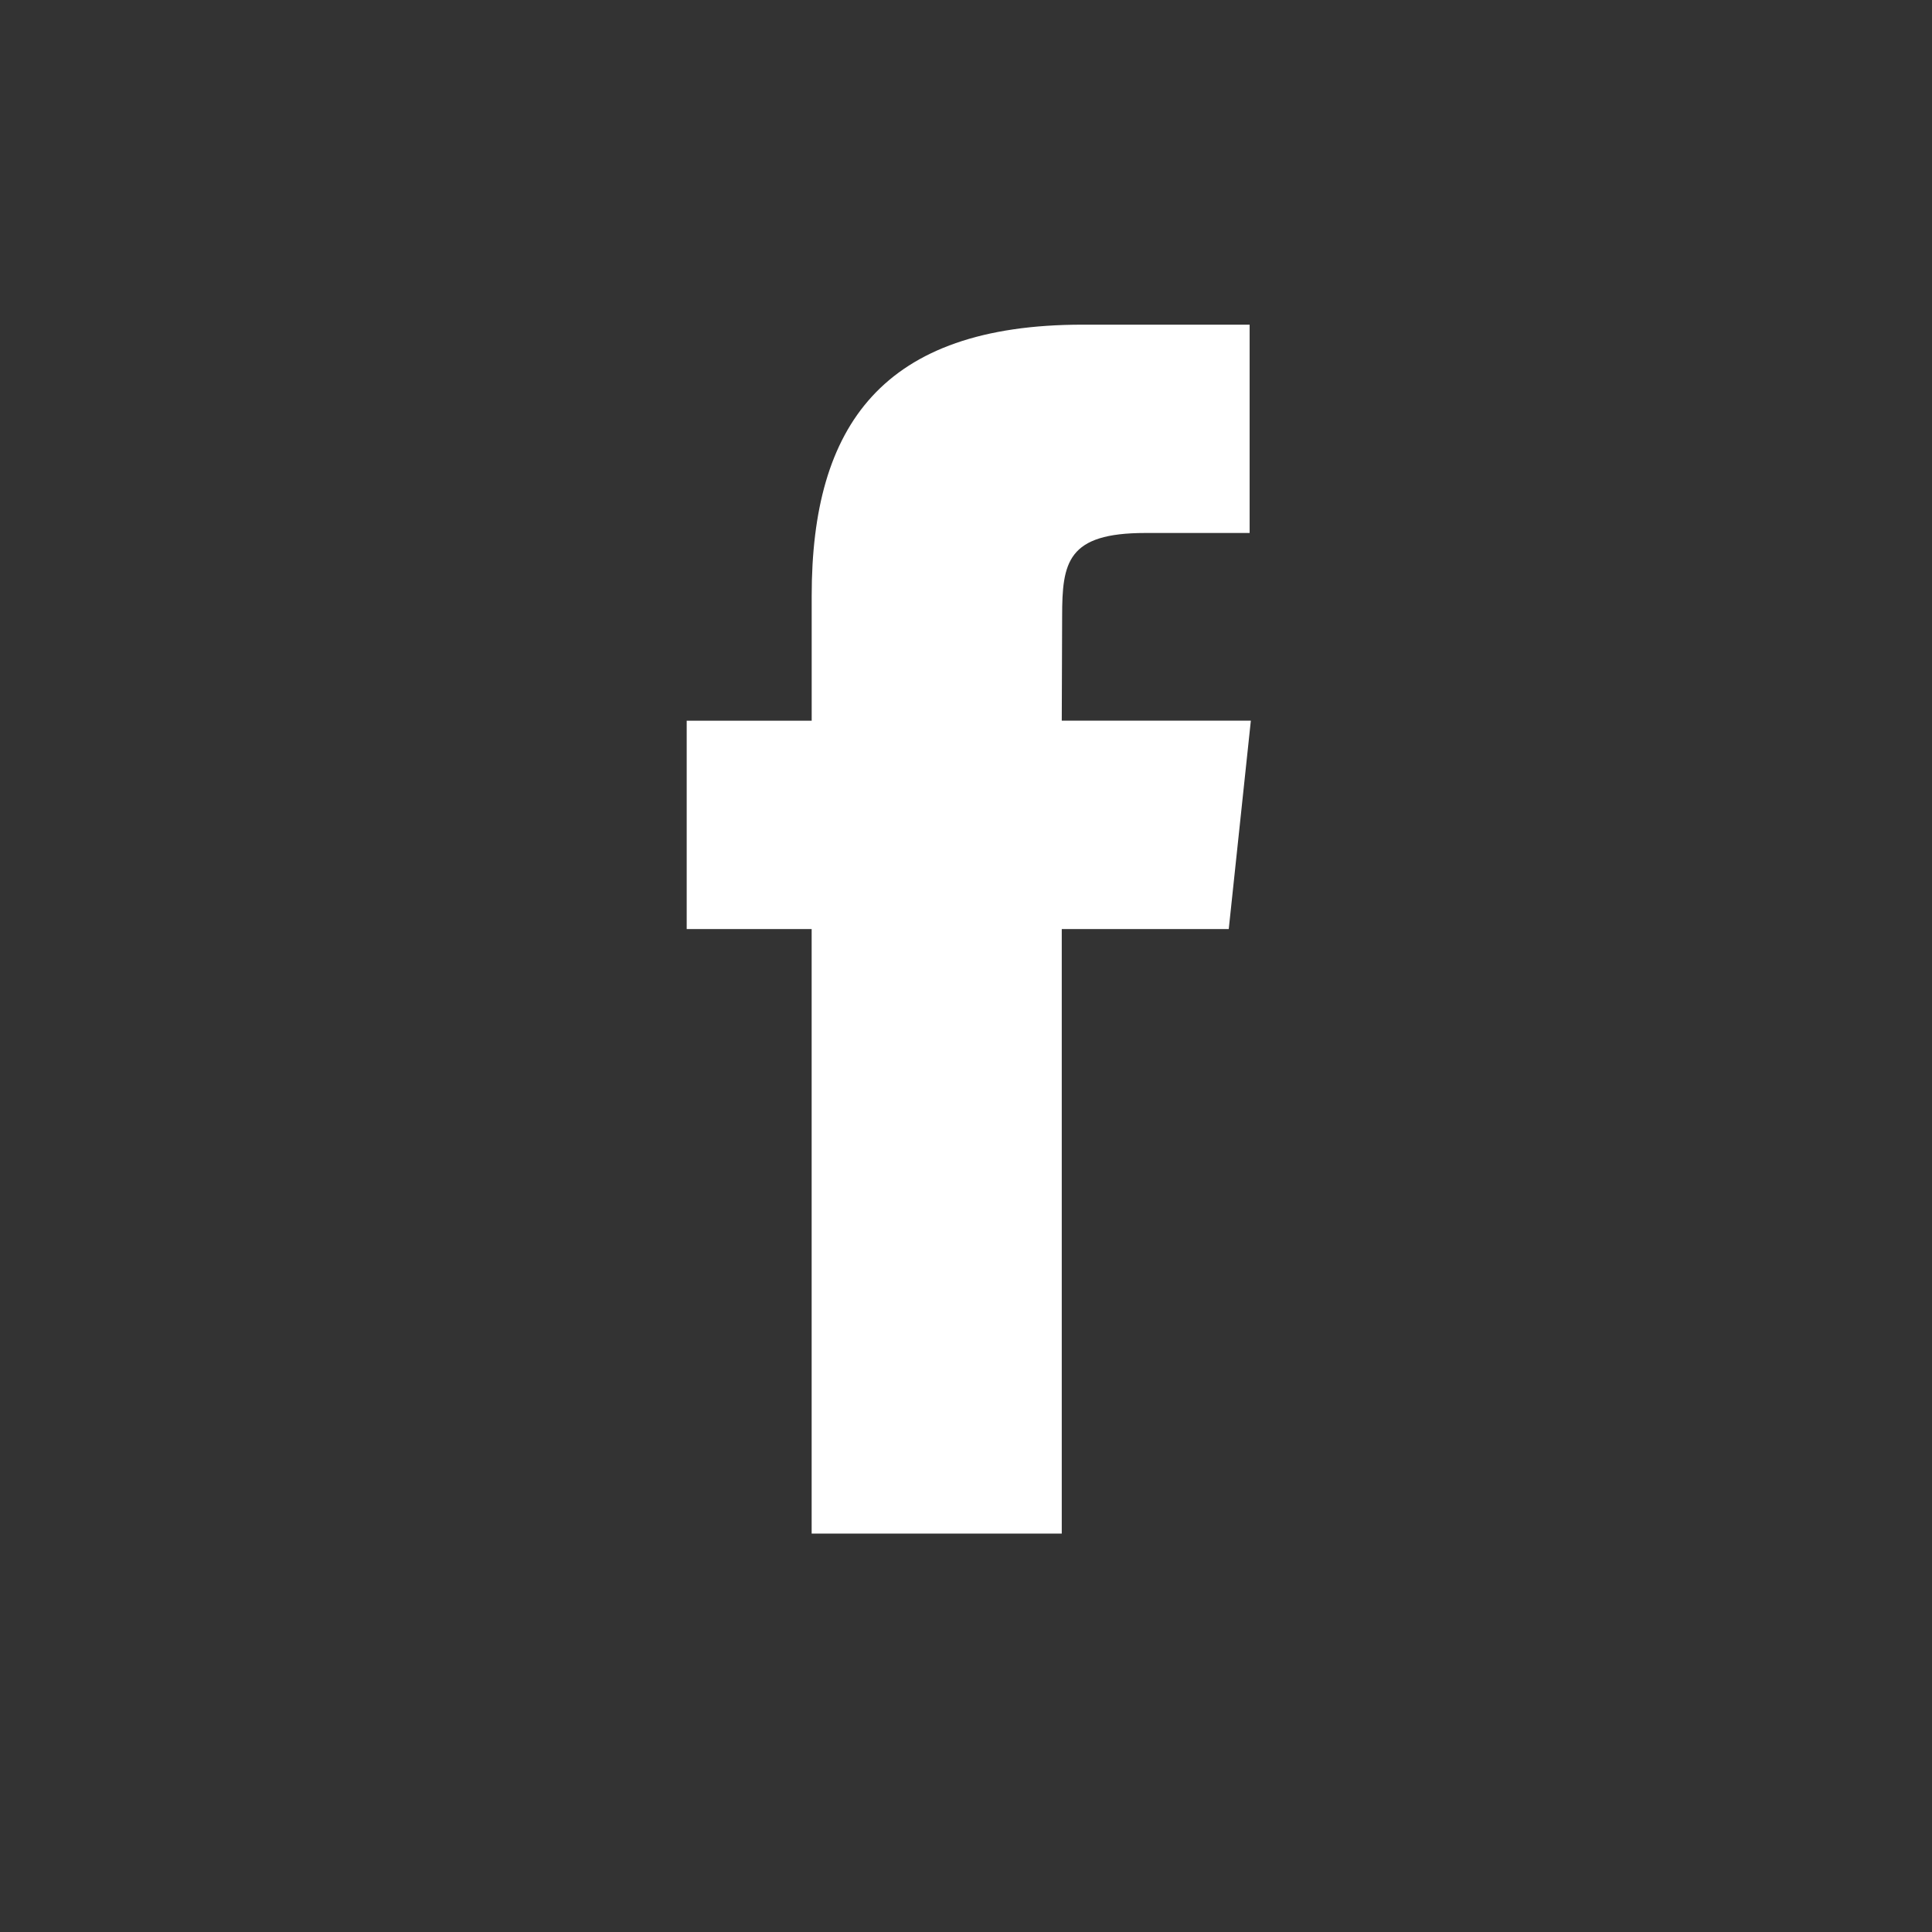
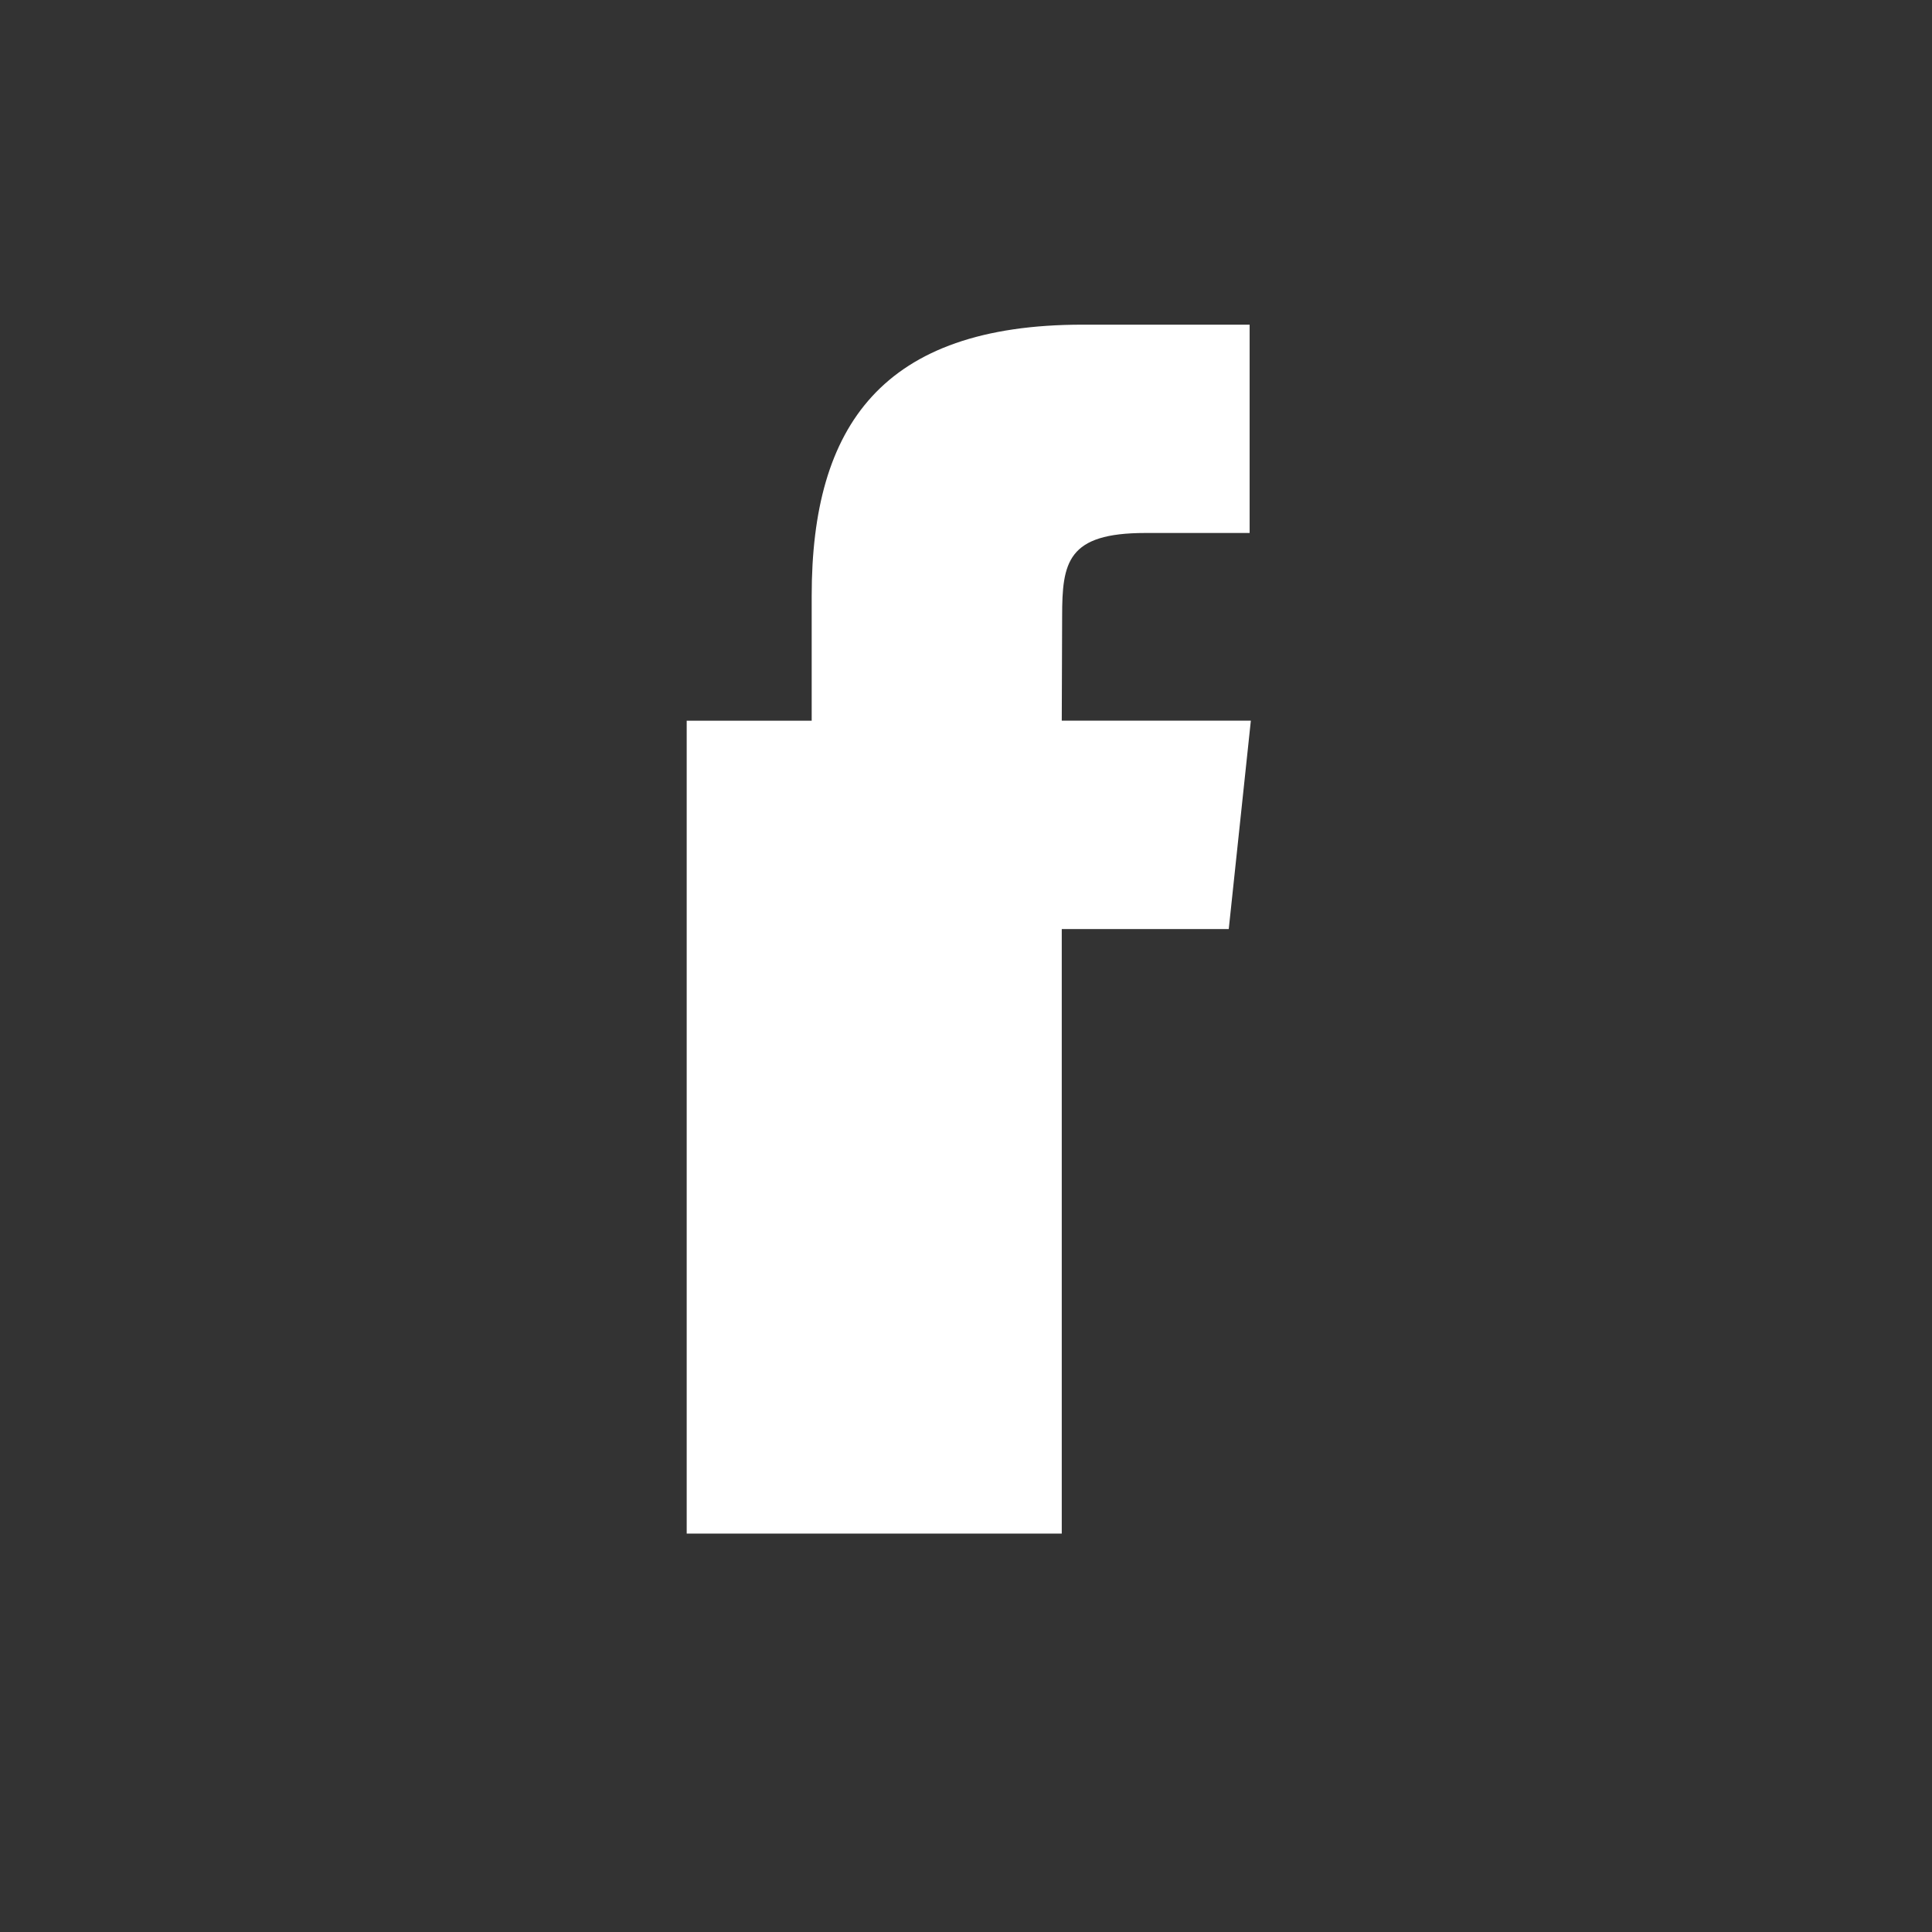
<svg xmlns="http://www.w3.org/2000/svg" version="1.1" id="Layer_1" x="0px" y="0px" width="46px" height="46px" viewBox="0 0 46 46" enable-background="new 0 0 46 46" xml:space="preserve">
  <rect x="0" y="0" width="46" height="46" fill="#333333" stroke="none" />
-   <path fill="#FFFFFF" d="M25.279,36.514h-5.954V22.121H16.35V17.16h2.976v-2.977c0-4.046,1.68-6.453,6.451-6.453h3.976v4.96H27.27  c-1.857,0-1.981,0.693-1.981,1.987l-0.009,2.482h4.502l-0.526,4.961h-3.976V36.514L25.279,36.514z" />
+   <path fill="#FFFFFF" d="M25.279,36.514h-5.954H16.35V17.16h2.976v-2.977c0-4.046,1.68-6.453,6.451-6.453h3.976v4.96H27.27  c-1.857,0-1.981,0.693-1.981,1.987l-0.009,2.482h4.502l-0.526,4.961h-3.976V36.514L25.279,36.514z" />
</svg>